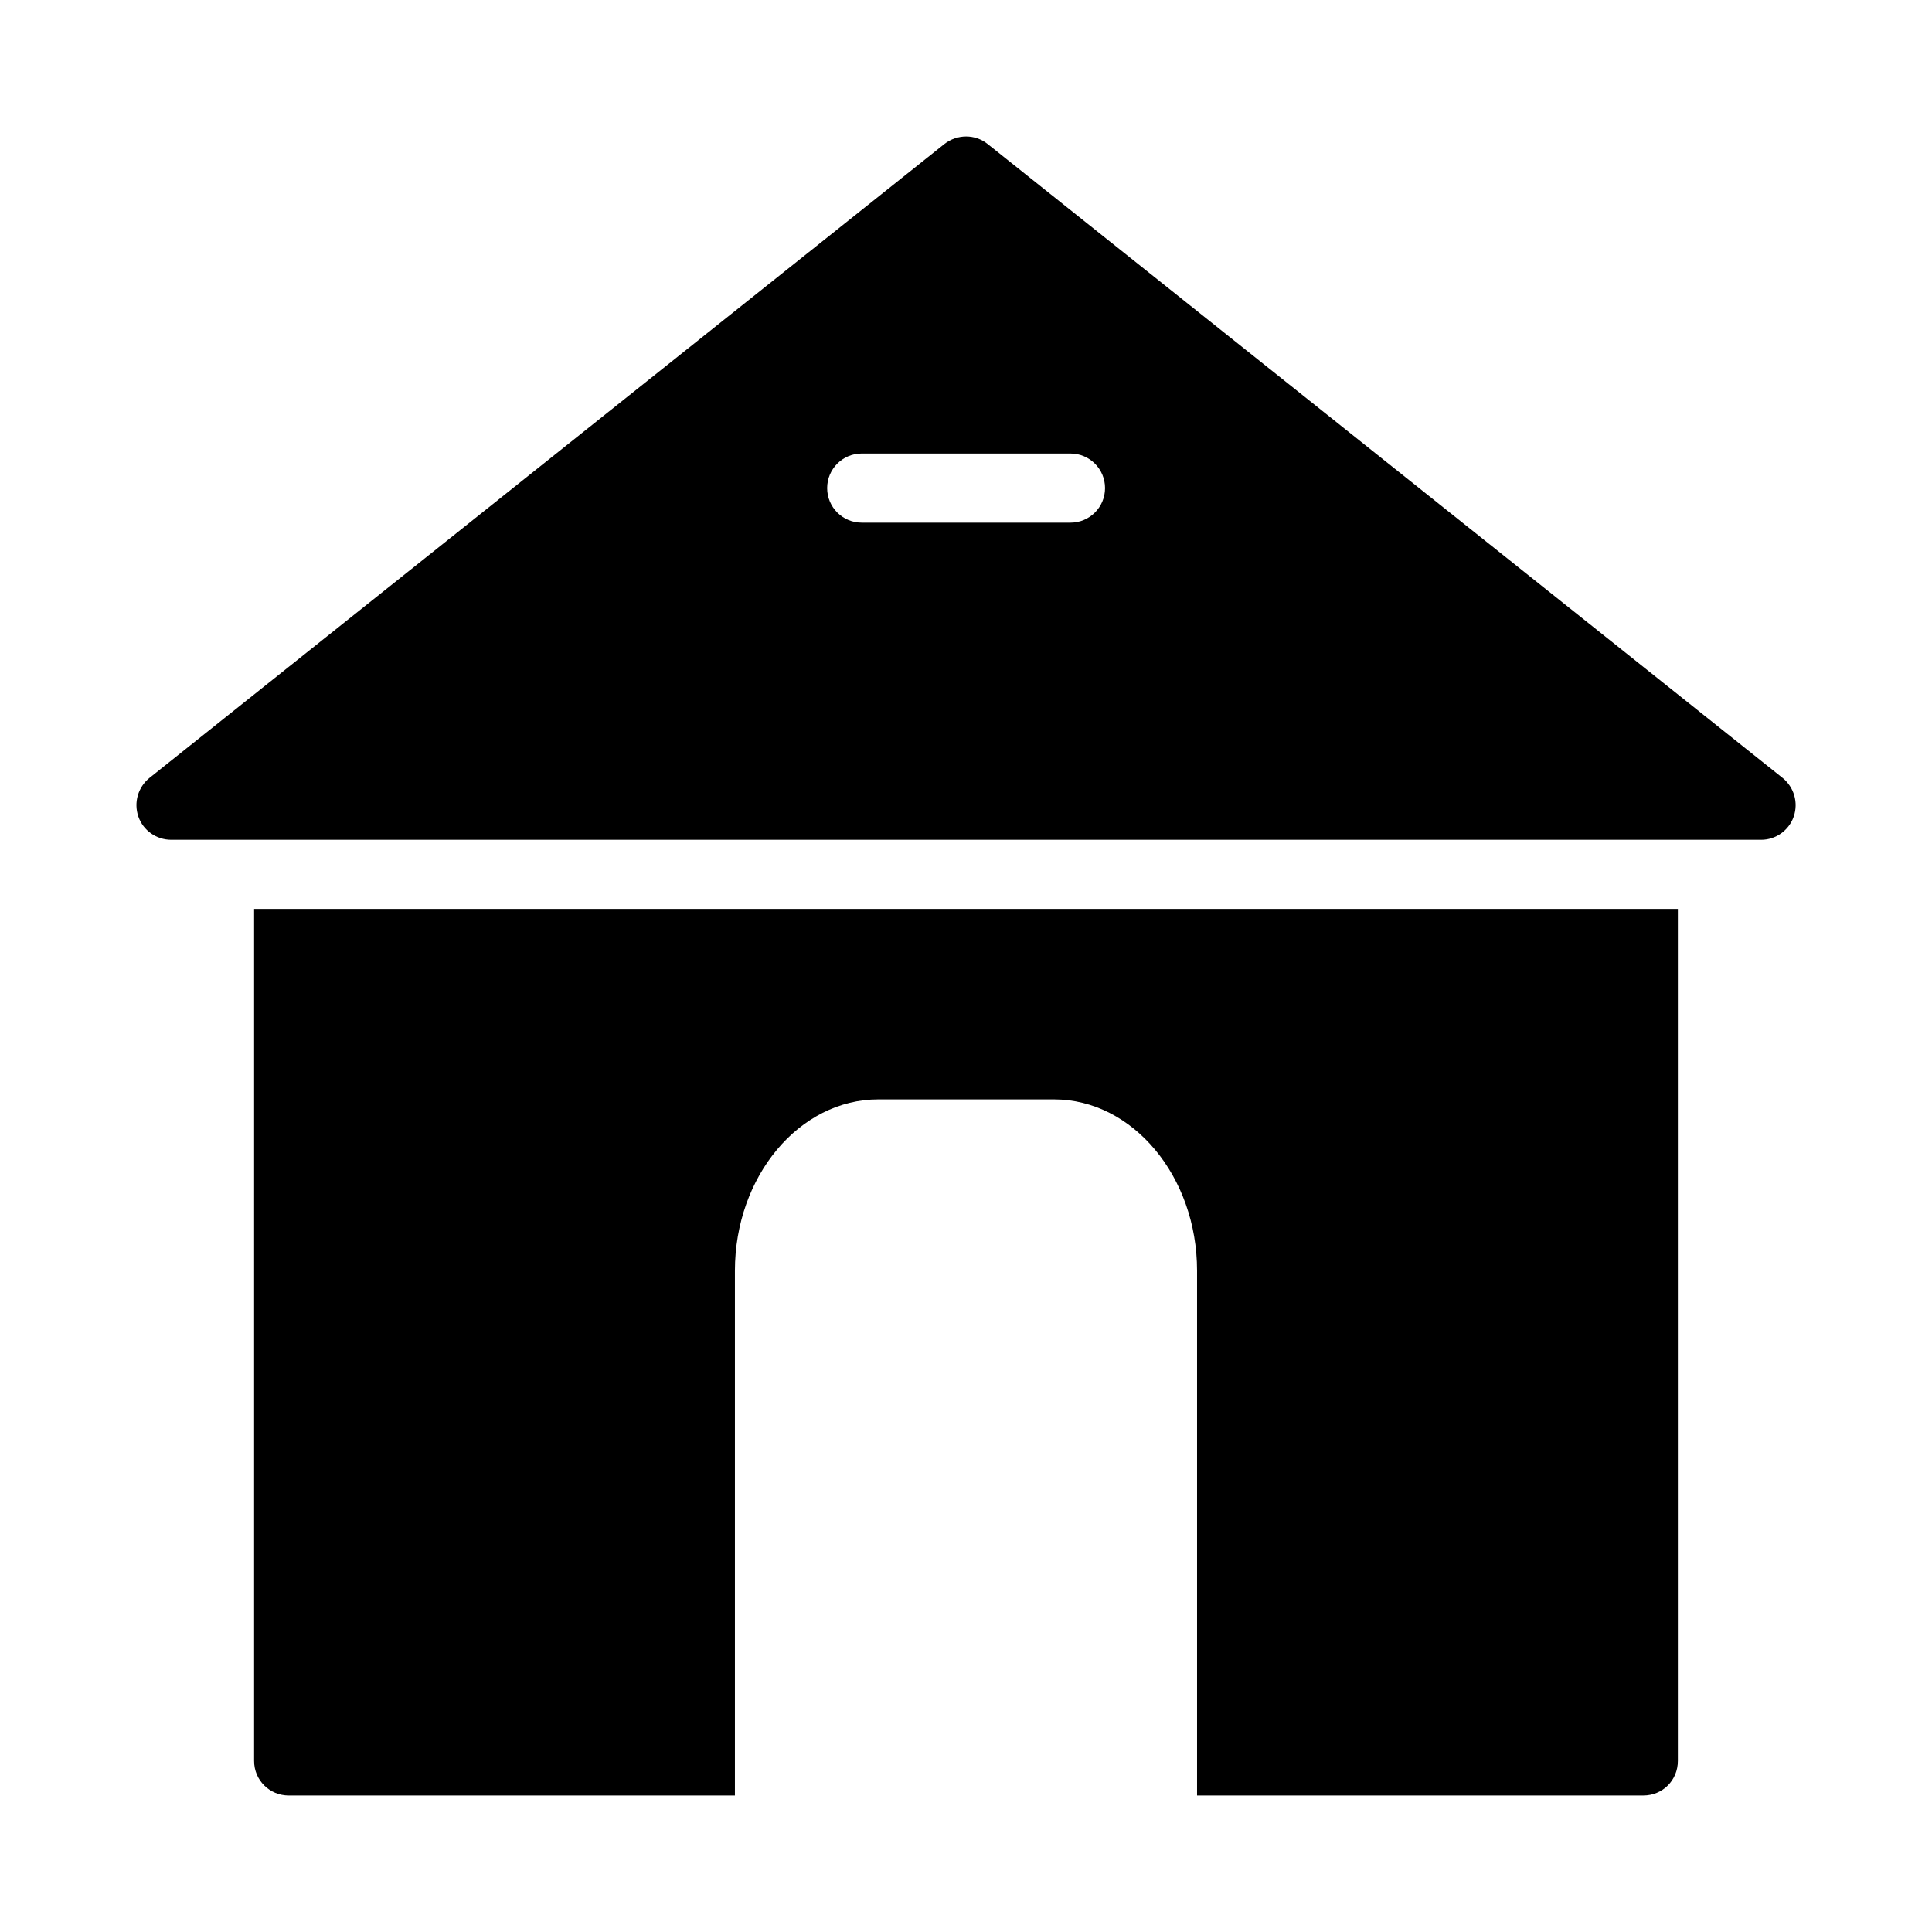
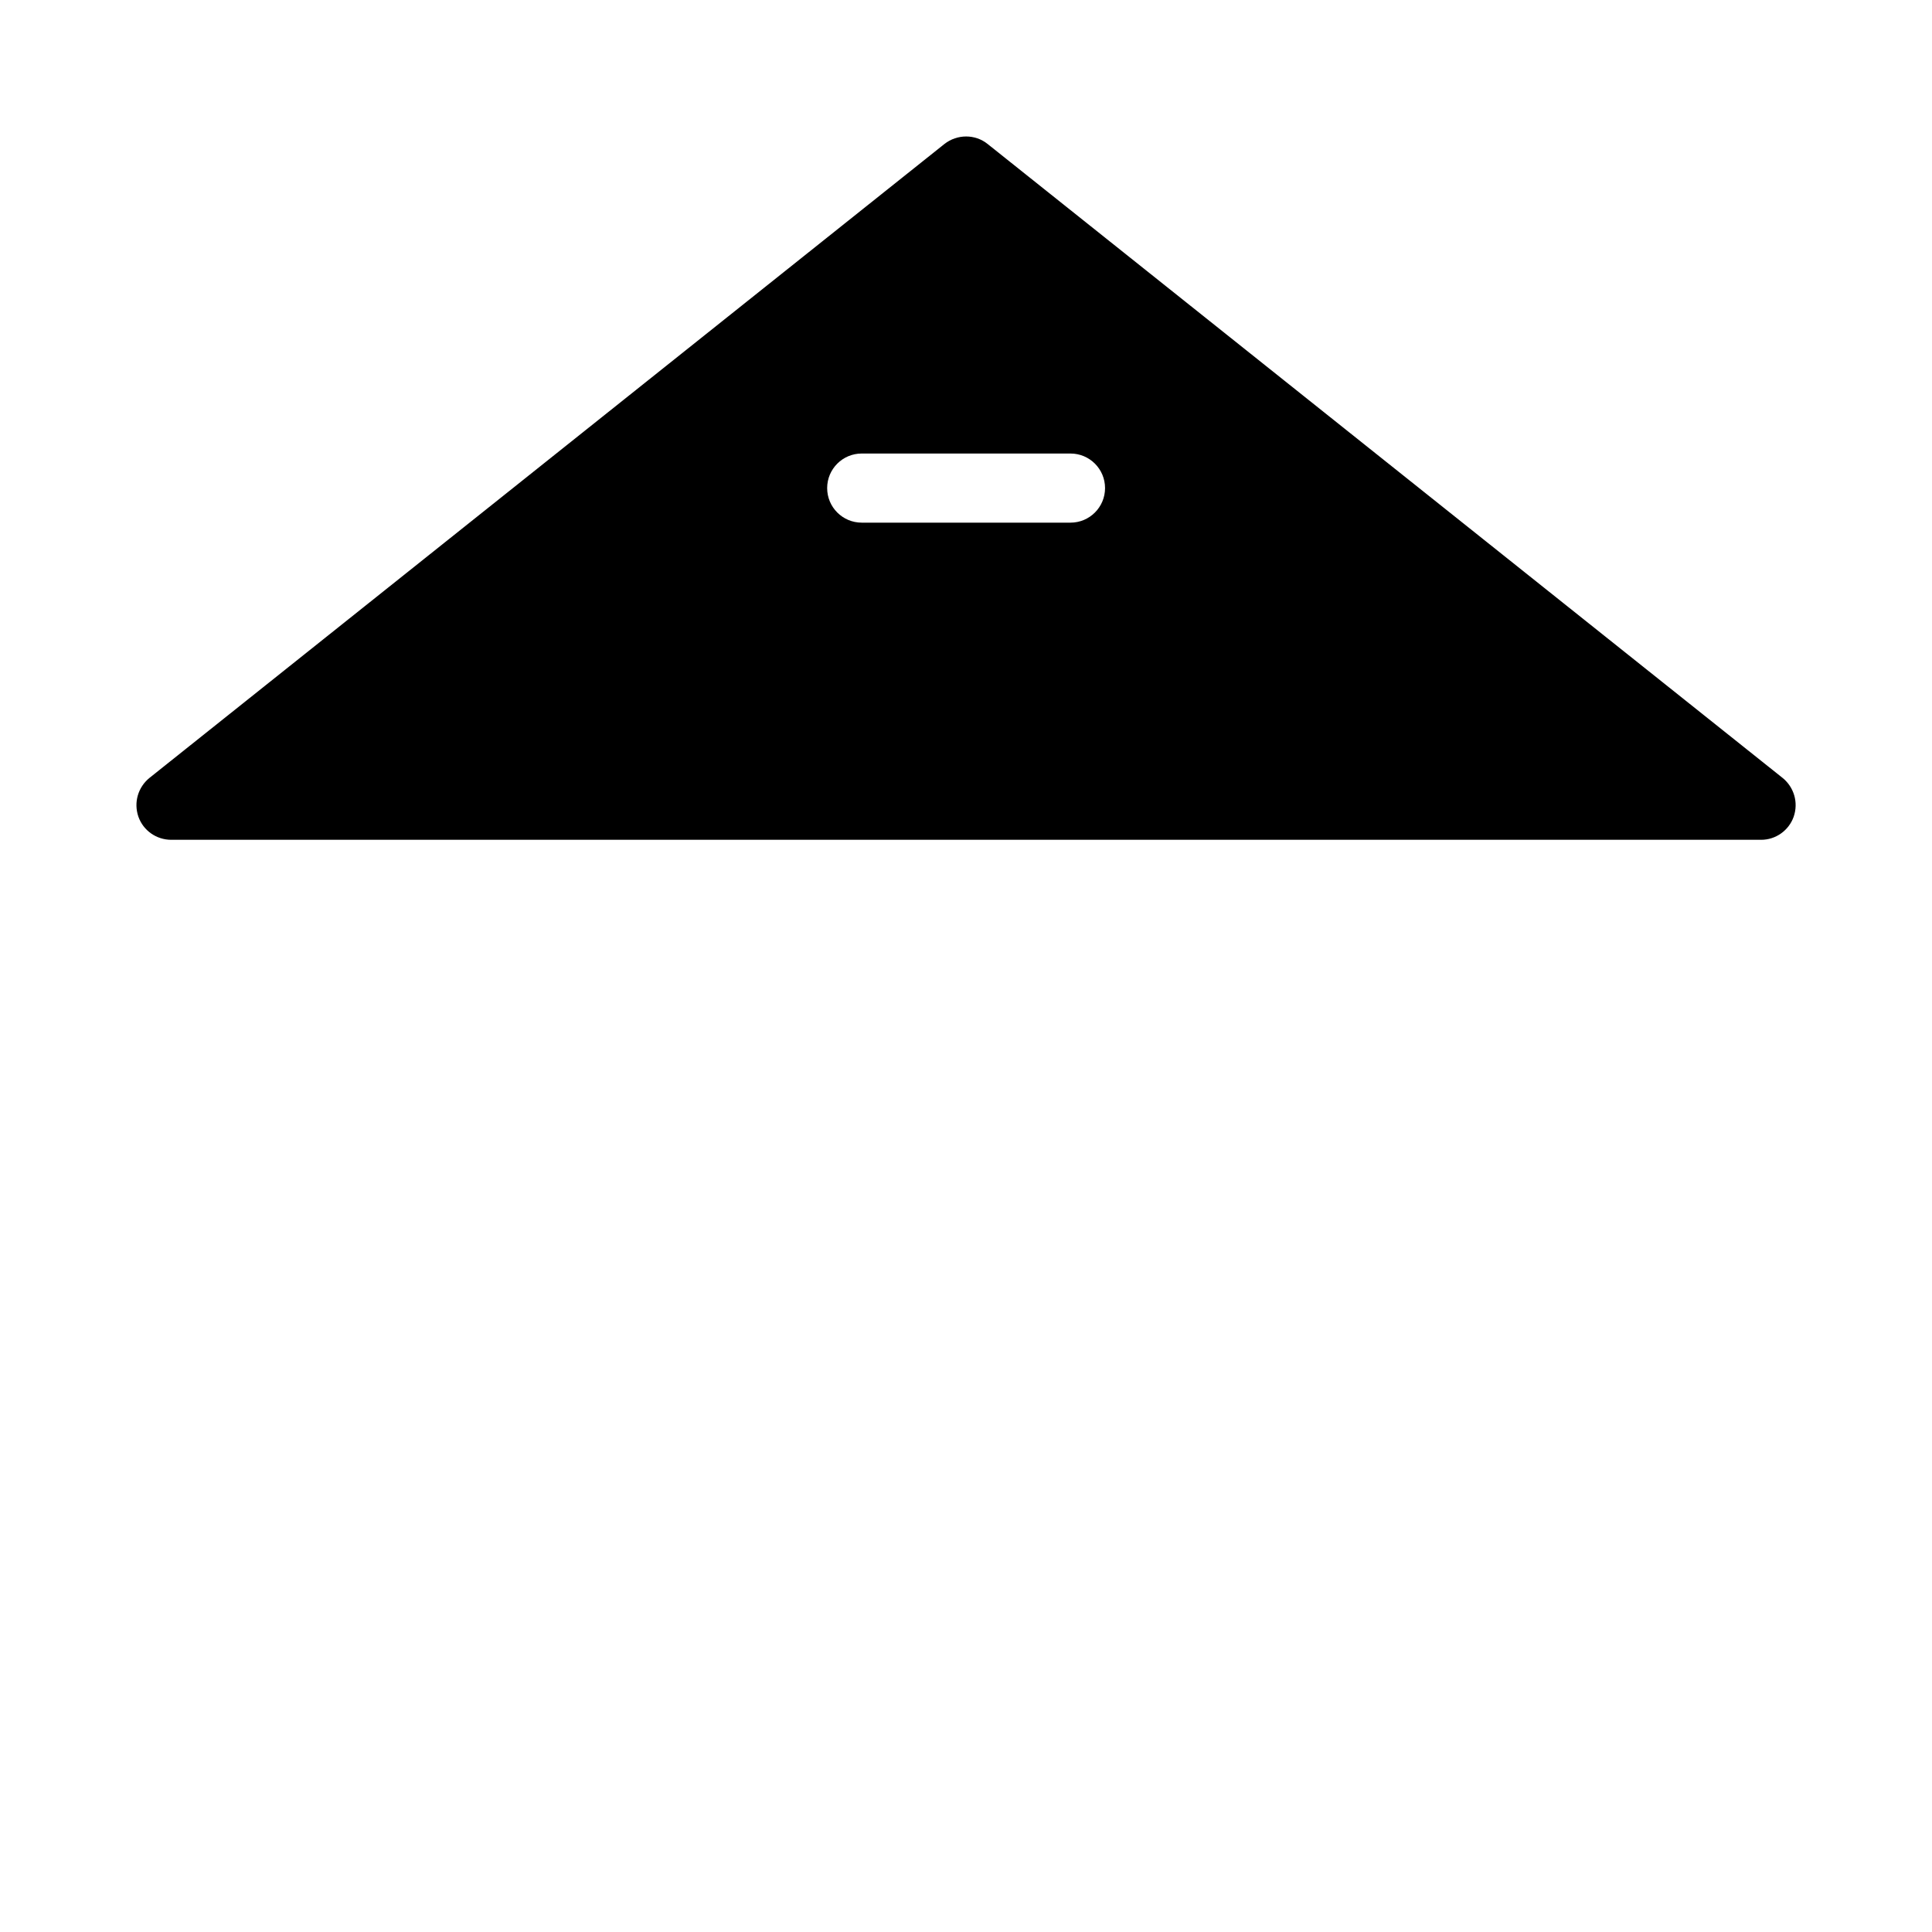
<svg xmlns="http://www.w3.org/2000/svg" fill="#000000" width="800px" height="800px" version="1.1" viewBox="144 144 512 512">
  <g>
-     <path d="m211.34 610.67c0 5.129 4.121 9.16 9.16 9.16h118.26v-139.05c0-25.008 17.039-45.434 38.016-45.434h46.535c20.887 0 37.922 20.426 37.922 45.434v139.05h118.26c5.129 0 9.16-4.031 9.16-9.16v-225.8h-377.31z" />
    <path d="m616.41 350.16-210.68-168c-3.297-2.656-8.062-2.656-11.449 0l-210.68 168c-3.023 2.473-4.215 6.504-2.93 10.258 1.281 3.664 4.762 6.137 8.703 6.137h421.37c3.848 0 7.328-2.473 8.609-6.137 1.281-3.75 0.09-7.781-2.934-10.254zm-188.72-67.652h-55.324c-5.059 0-9.16-4.102-9.16-9.16s4.102-9.16 9.16-9.16h55.324c5.059 0 9.16 4.102 9.16 9.16s-4.102 9.16-9.16 9.16z" />
  </g>
</svg>